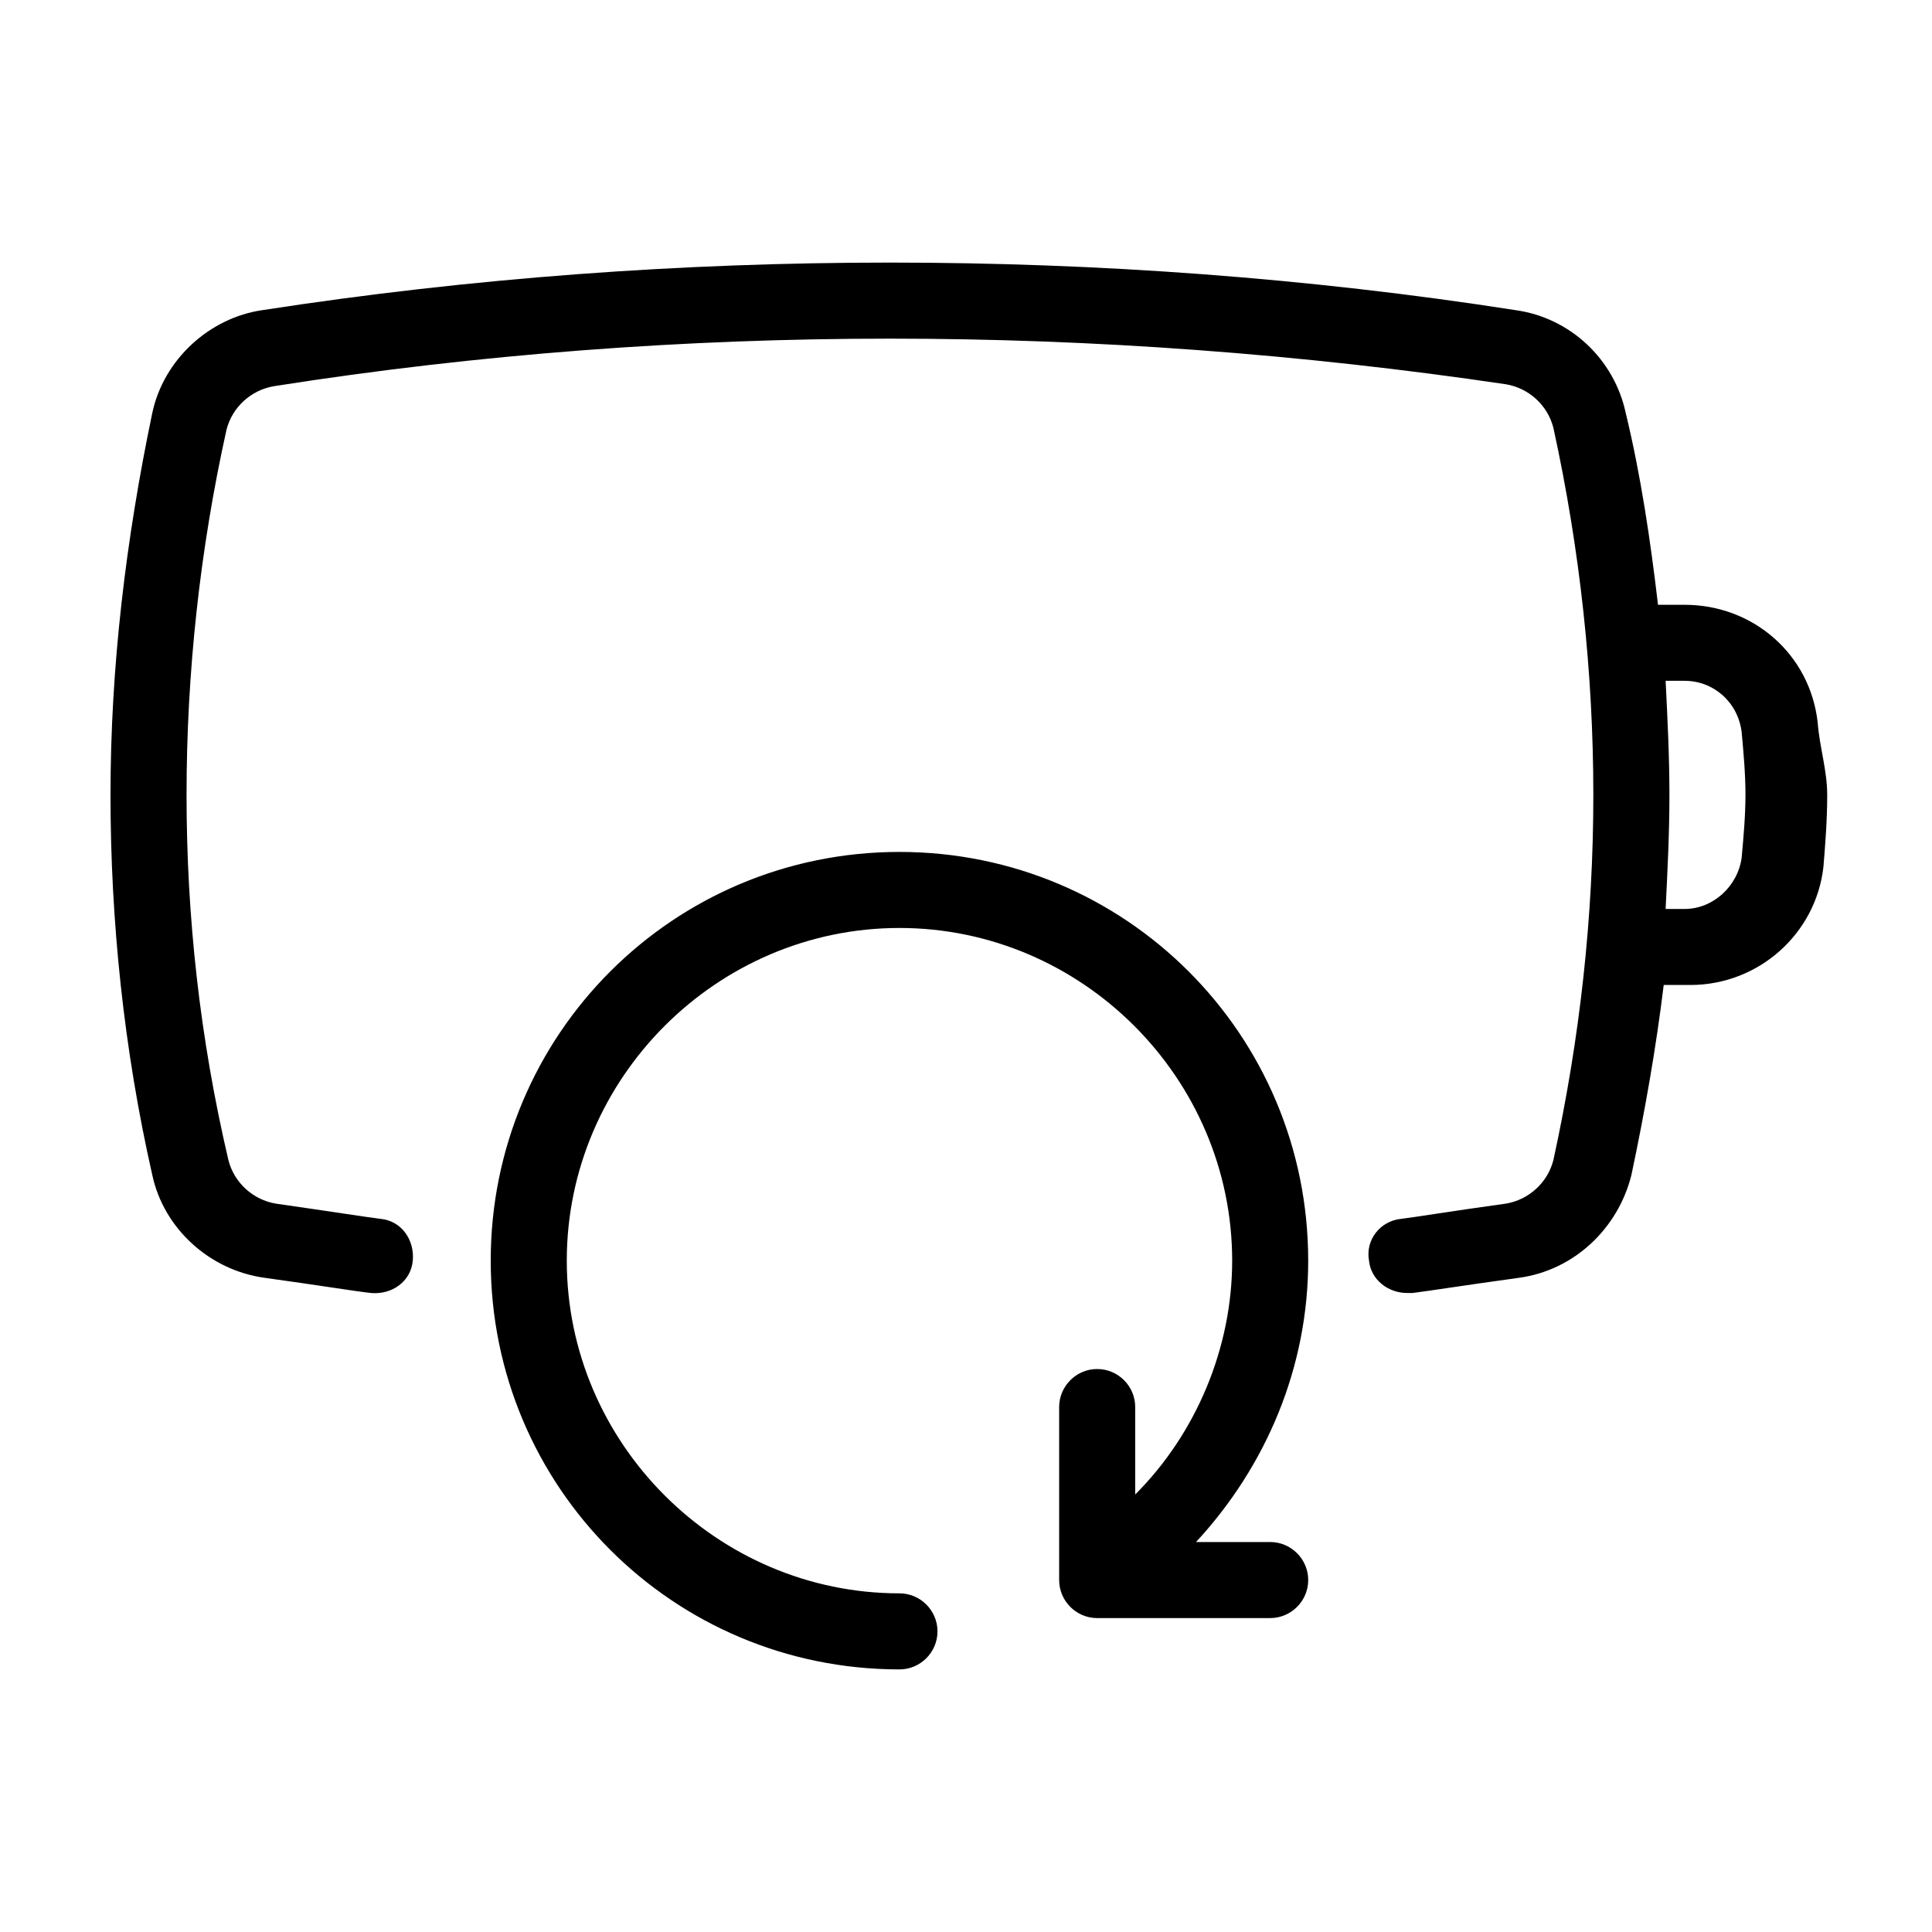
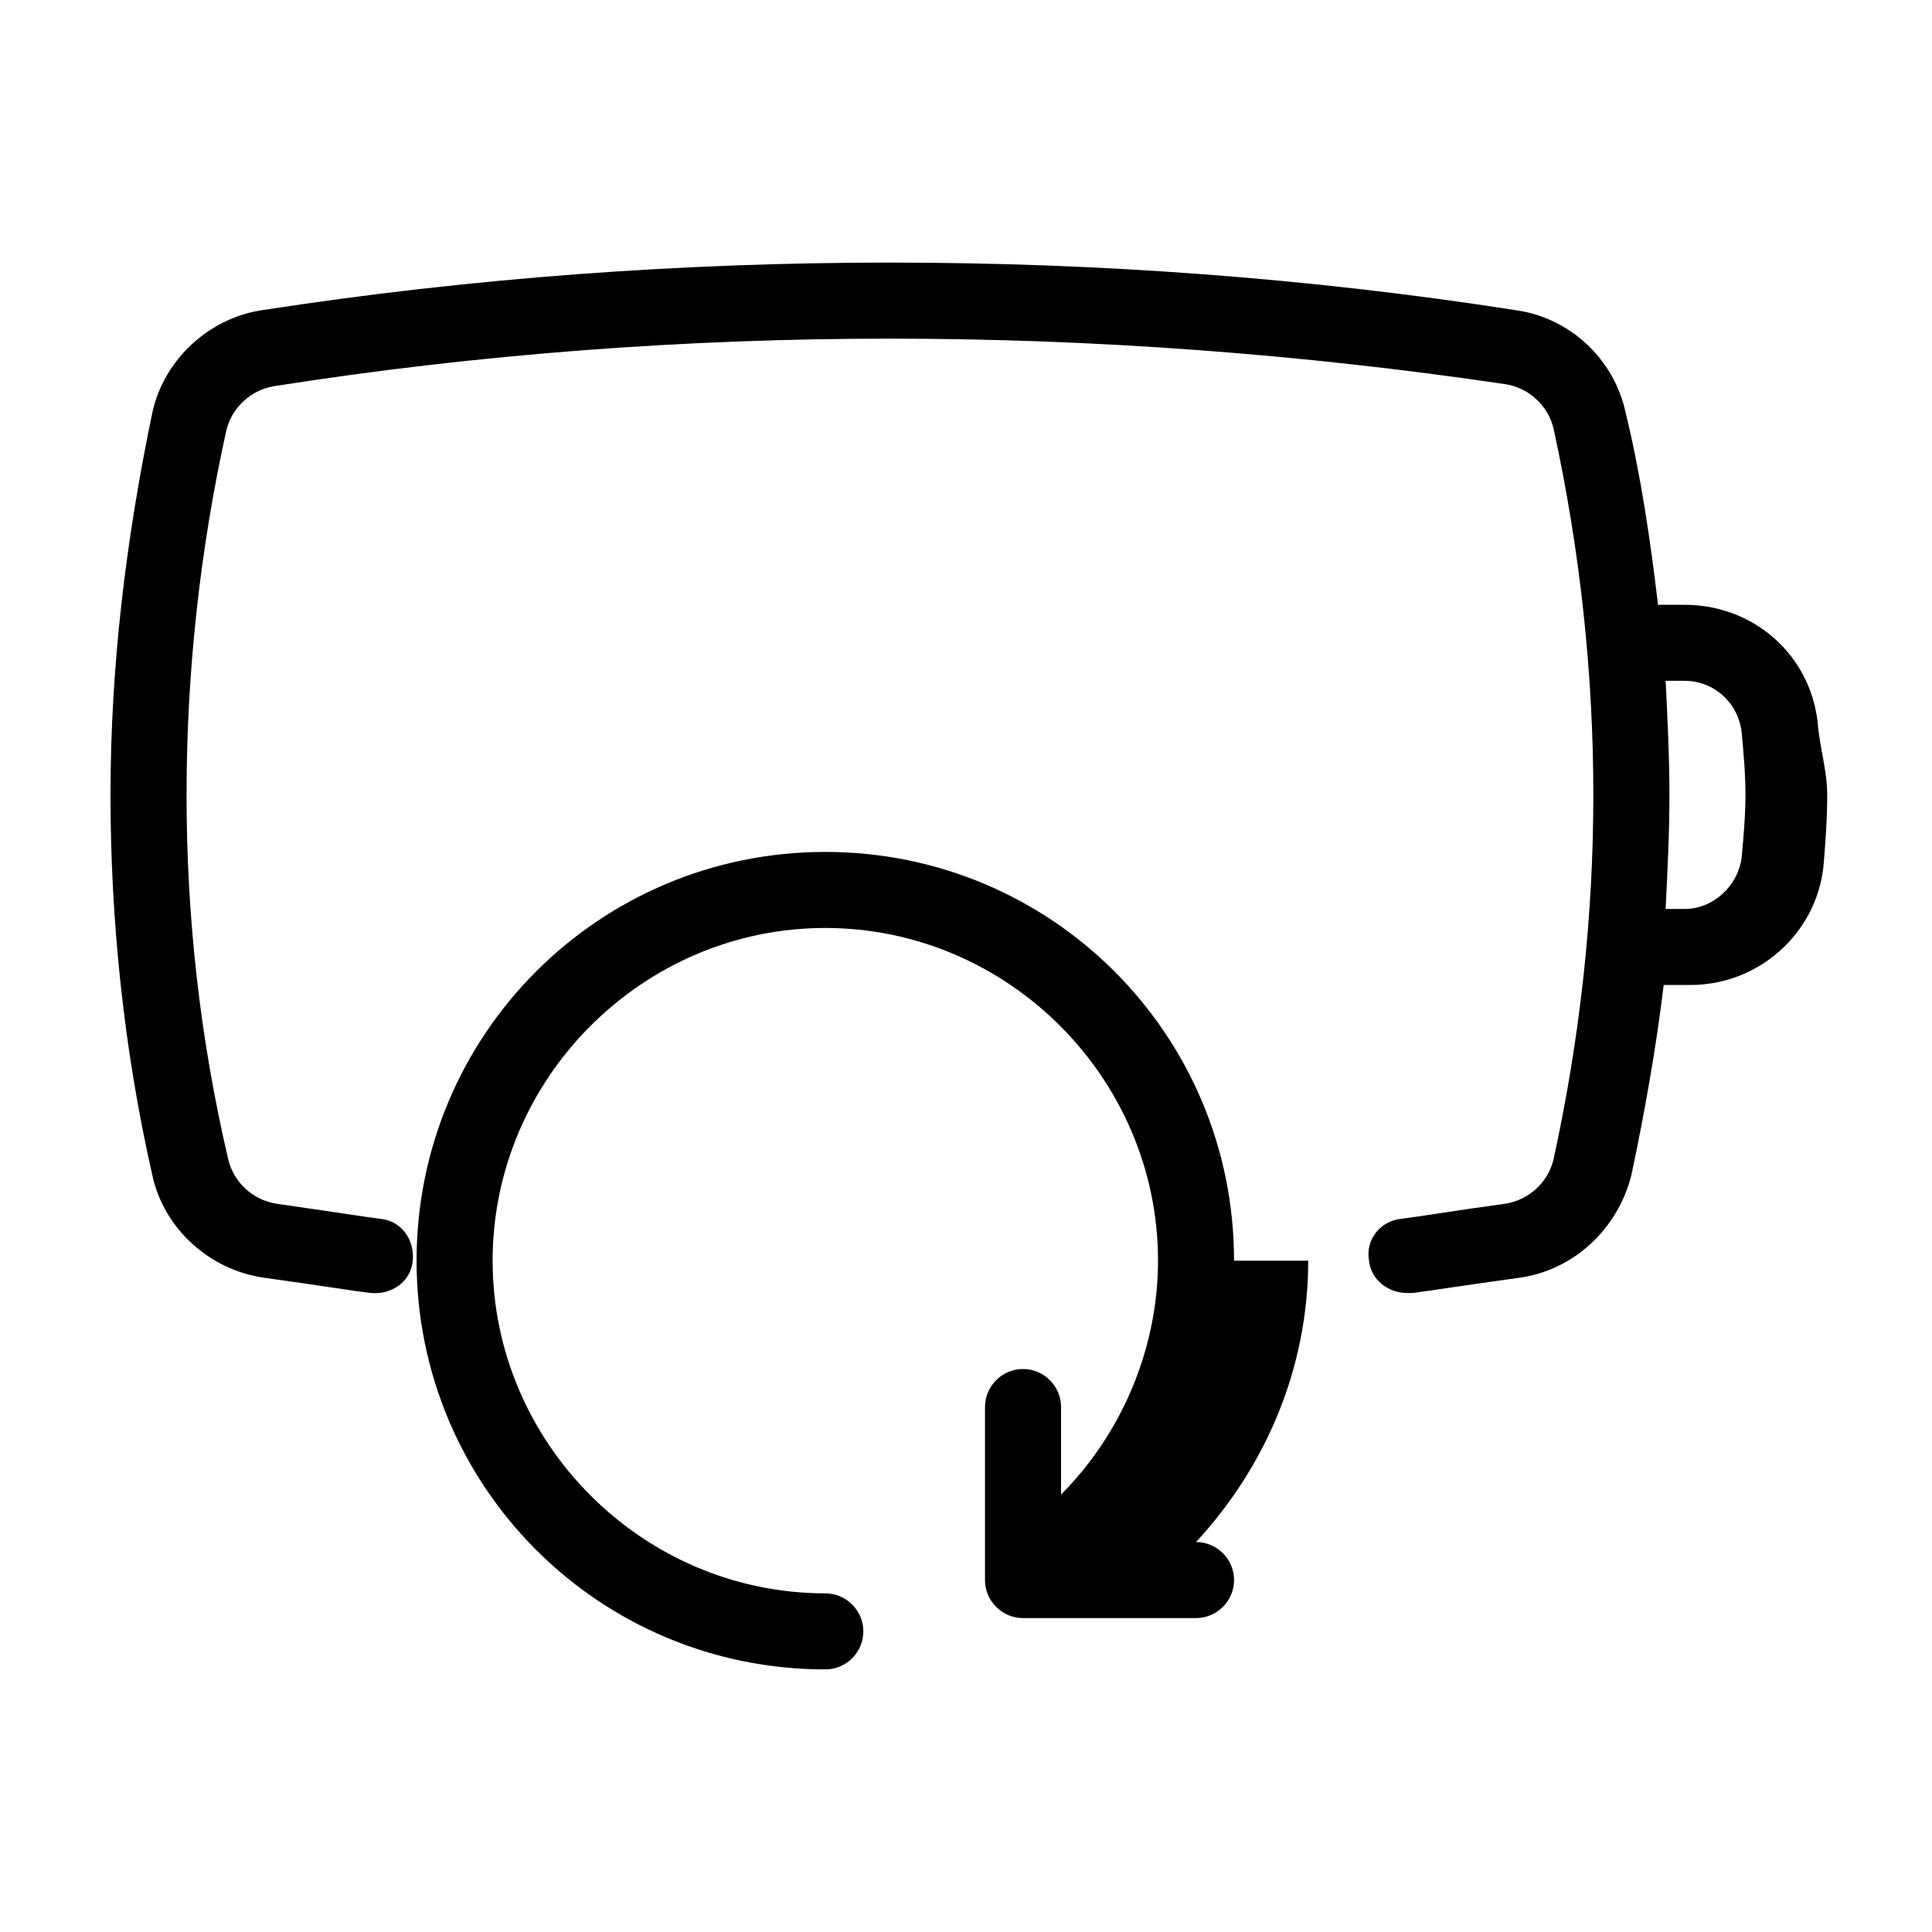
<svg xmlns="http://www.w3.org/2000/svg" fill="#000000" width="800px" height="800px" version="1.1" viewBox="144 144 512 512">
-   <path d="m625.71 335.51c-2.016-18.137-17.129-31.234-35.266-31.234h-7.055c-2.016-17.129-4.535-34.258-8.566-50.883-3.023-14.105-14.609-25.191-29.223-27.207-54.914-8.566-110.84-12.598-165.75-12.598-54.914 0-110.84 4.031-166.26 12.594-14.105 2.016-26.199 13.098-29.223 27.207-7.051 33.754-11.082 67.512-11.082 101.27 0 33.25 3.527 67.512 11.082 100.76 3.023 14.105 15.113 25.191 29.727 27.207 14.609 2.016 23.68 3.527 28.215 4.031 5.543 0.504 10.578-3.023 11.082-8.566 0.504-5.543-3.023-10.578-8.566-11.082-4.031-0.504-13.602-2.016-27.711-4.031-6.047-1.008-11.082-5.543-12.594-11.586-7.555-32.246-11.082-64.492-11.082-96.734s3.527-64.992 10.578-96.73c1.512-6.047 6.551-10.578 12.594-11.586 54.414-8.566 109.33-12.598 163.24-12.598 53.906 0 108.82 4.031 163.23 12.09 6.047 1.008 11.082 5.543 12.594 11.586 7.055 32.246 10.578 64.992 10.578 97.238 0 32.242-3.527 64.488-10.578 96.73-1.512 6.047-6.551 10.578-12.594 11.586-14.609 2.016-23.68 3.527-27.711 4.031-5.543 0.504-9.574 5.543-8.566 11.082 0.504 5.039 5.039 8.566 10.078 8.566h1.512c4.031-0.504 13.602-2.016 28.215-4.031 14.609-2.016 26.199-13.098 29.727-27.207 3.527-16.625 6.551-33.754 8.566-50.383h7.055c18.137 0 33.25-13.602 35.266-31.234 0.504-6.047 1.008-12.594 1.008-19.145-0.008-6.547-2.019-12.594-2.523-19.141zm-20.152 35.77c-1.008 7.559-7.559 13.602-15.113 13.602h-5.039c0.504-10.078 1.008-20.152 1.008-30.23s-0.504-20.152-1.008-30.23h5.039c7.559 0 14.105 5.543 15.113 13.602 0.504 5.543 1.008 11.082 1.008 16.625-0.004 5.551-0.508 11.09-1.008 16.633zm-114.87 106.81c0 28.215-11.082 54.41-29.727 74.562h19.652c5.543 0 10.078 4.535 10.078 10.078s-4.535 10.078-10.078 10.078h-45.848c-5.543 0-10.078-4.535-10.078-10.078v-45.848c0-5.543 4.535-10.078 10.078-10.078s10.078 4.535 10.078 10.078v23.176c16.121-16.121 25.695-38.793 25.695-61.969-0.004-48.367-39.805-88.168-88.172-88.168-48.363 0-88.164 39.801-88.164 88.168 0 48.363 39.801 88.164 88.164 88.164 5.543 0 10.078 4.535 10.078 10.078s-4.535 10.078-10.078 10.078c-59.953-0.004-108.32-48.367-108.32-108.32s48.363-108.32 108.32-108.32c59.957 0 108.32 48.367 108.32 108.32z" />
+   <path d="m625.71 335.51c-2.016-18.137-17.129-31.234-35.266-31.234h-7.055c-2.016-17.129-4.535-34.258-8.566-50.883-3.023-14.105-14.609-25.191-29.223-27.207-54.914-8.566-110.84-12.598-165.75-12.598-54.914 0-110.84 4.031-166.26 12.594-14.105 2.016-26.199 13.098-29.223 27.207-7.051 33.754-11.082 67.512-11.082 101.27 0 33.25 3.527 67.512 11.082 100.76 3.023 14.105 15.113 25.191 29.727 27.207 14.609 2.016 23.68 3.527 28.215 4.031 5.543 0.504 10.578-3.023 11.082-8.566 0.504-5.543-3.023-10.578-8.566-11.082-4.031-0.504-13.602-2.016-27.711-4.031-6.047-1.008-11.082-5.543-12.594-11.586-7.555-32.246-11.082-64.492-11.082-96.734s3.527-64.992 10.578-96.73c1.512-6.047 6.551-10.578 12.594-11.586 54.414-8.566 109.33-12.598 163.24-12.598 53.906 0 108.82 4.031 163.23 12.09 6.047 1.008 11.082 5.543 12.594 11.586 7.055 32.246 10.578 64.992 10.578 97.238 0 32.242-3.527 64.488-10.578 96.73-1.512 6.047-6.551 10.578-12.594 11.586-14.609 2.016-23.68 3.527-27.711 4.031-5.543 0.504-9.574 5.543-8.566 11.082 0.504 5.039 5.039 8.566 10.078 8.566h1.512c4.031-0.504 13.602-2.016 28.215-4.031 14.609-2.016 26.199-13.098 29.727-27.207 3.527-16.625 6.551-33.754 8.566-50.383h7.055c18.137 0 33.25-13.602 35.266-31.234 0.504-6.047 1.008-12.594 1.008-19.145-0.008-6.547-2.019-12.594-2.523-19.141zm-20.152 35.77c-1.008 7.559-7.559 13.602-15.113 13.602h-5.039c0.504-10.078 1.008-20.152 1.008-30.23s-0.504-20.152-1.008-30.23h5.039c7.559 0 14.105 5.543 15.113 13.602 0.504 5.543 1.008 11.082 1.008 16.625-0.004 5.551-0.508 11.09-1.008 16.633zm-114.87 106.81c0 28.215-11.082 54.41-29.727 74.562c5.543 0 10.078 4.535 10.078 10.078s-4.535 10.078-10.078 10.078h-45.848c-5.543 0-10.078-4.535-10.078-10.078v-45.848c0-5.543 4.535-10.078 10.078-10.078s10.078 4.535 10.078 10.078v23.176c16.121-16.121 25.695-38.793 25.695-61.969-0.004-48.367-39.805-88.168-88.172-88.168-48.363 0-88.164 39.801-88.164 88.168 0 48.363 39.801 88.164 88.164 88.164 5.543 0 10.078 4.535 10.078 10.078s-4.535 10.078-10.078 10.078c-59.953-0.004-108.32-48.367-108.32-108.32s48.363-108.32 108.32-108.32c59.957 0 108.32 48.367 108.32 108.32z" />
</svg>